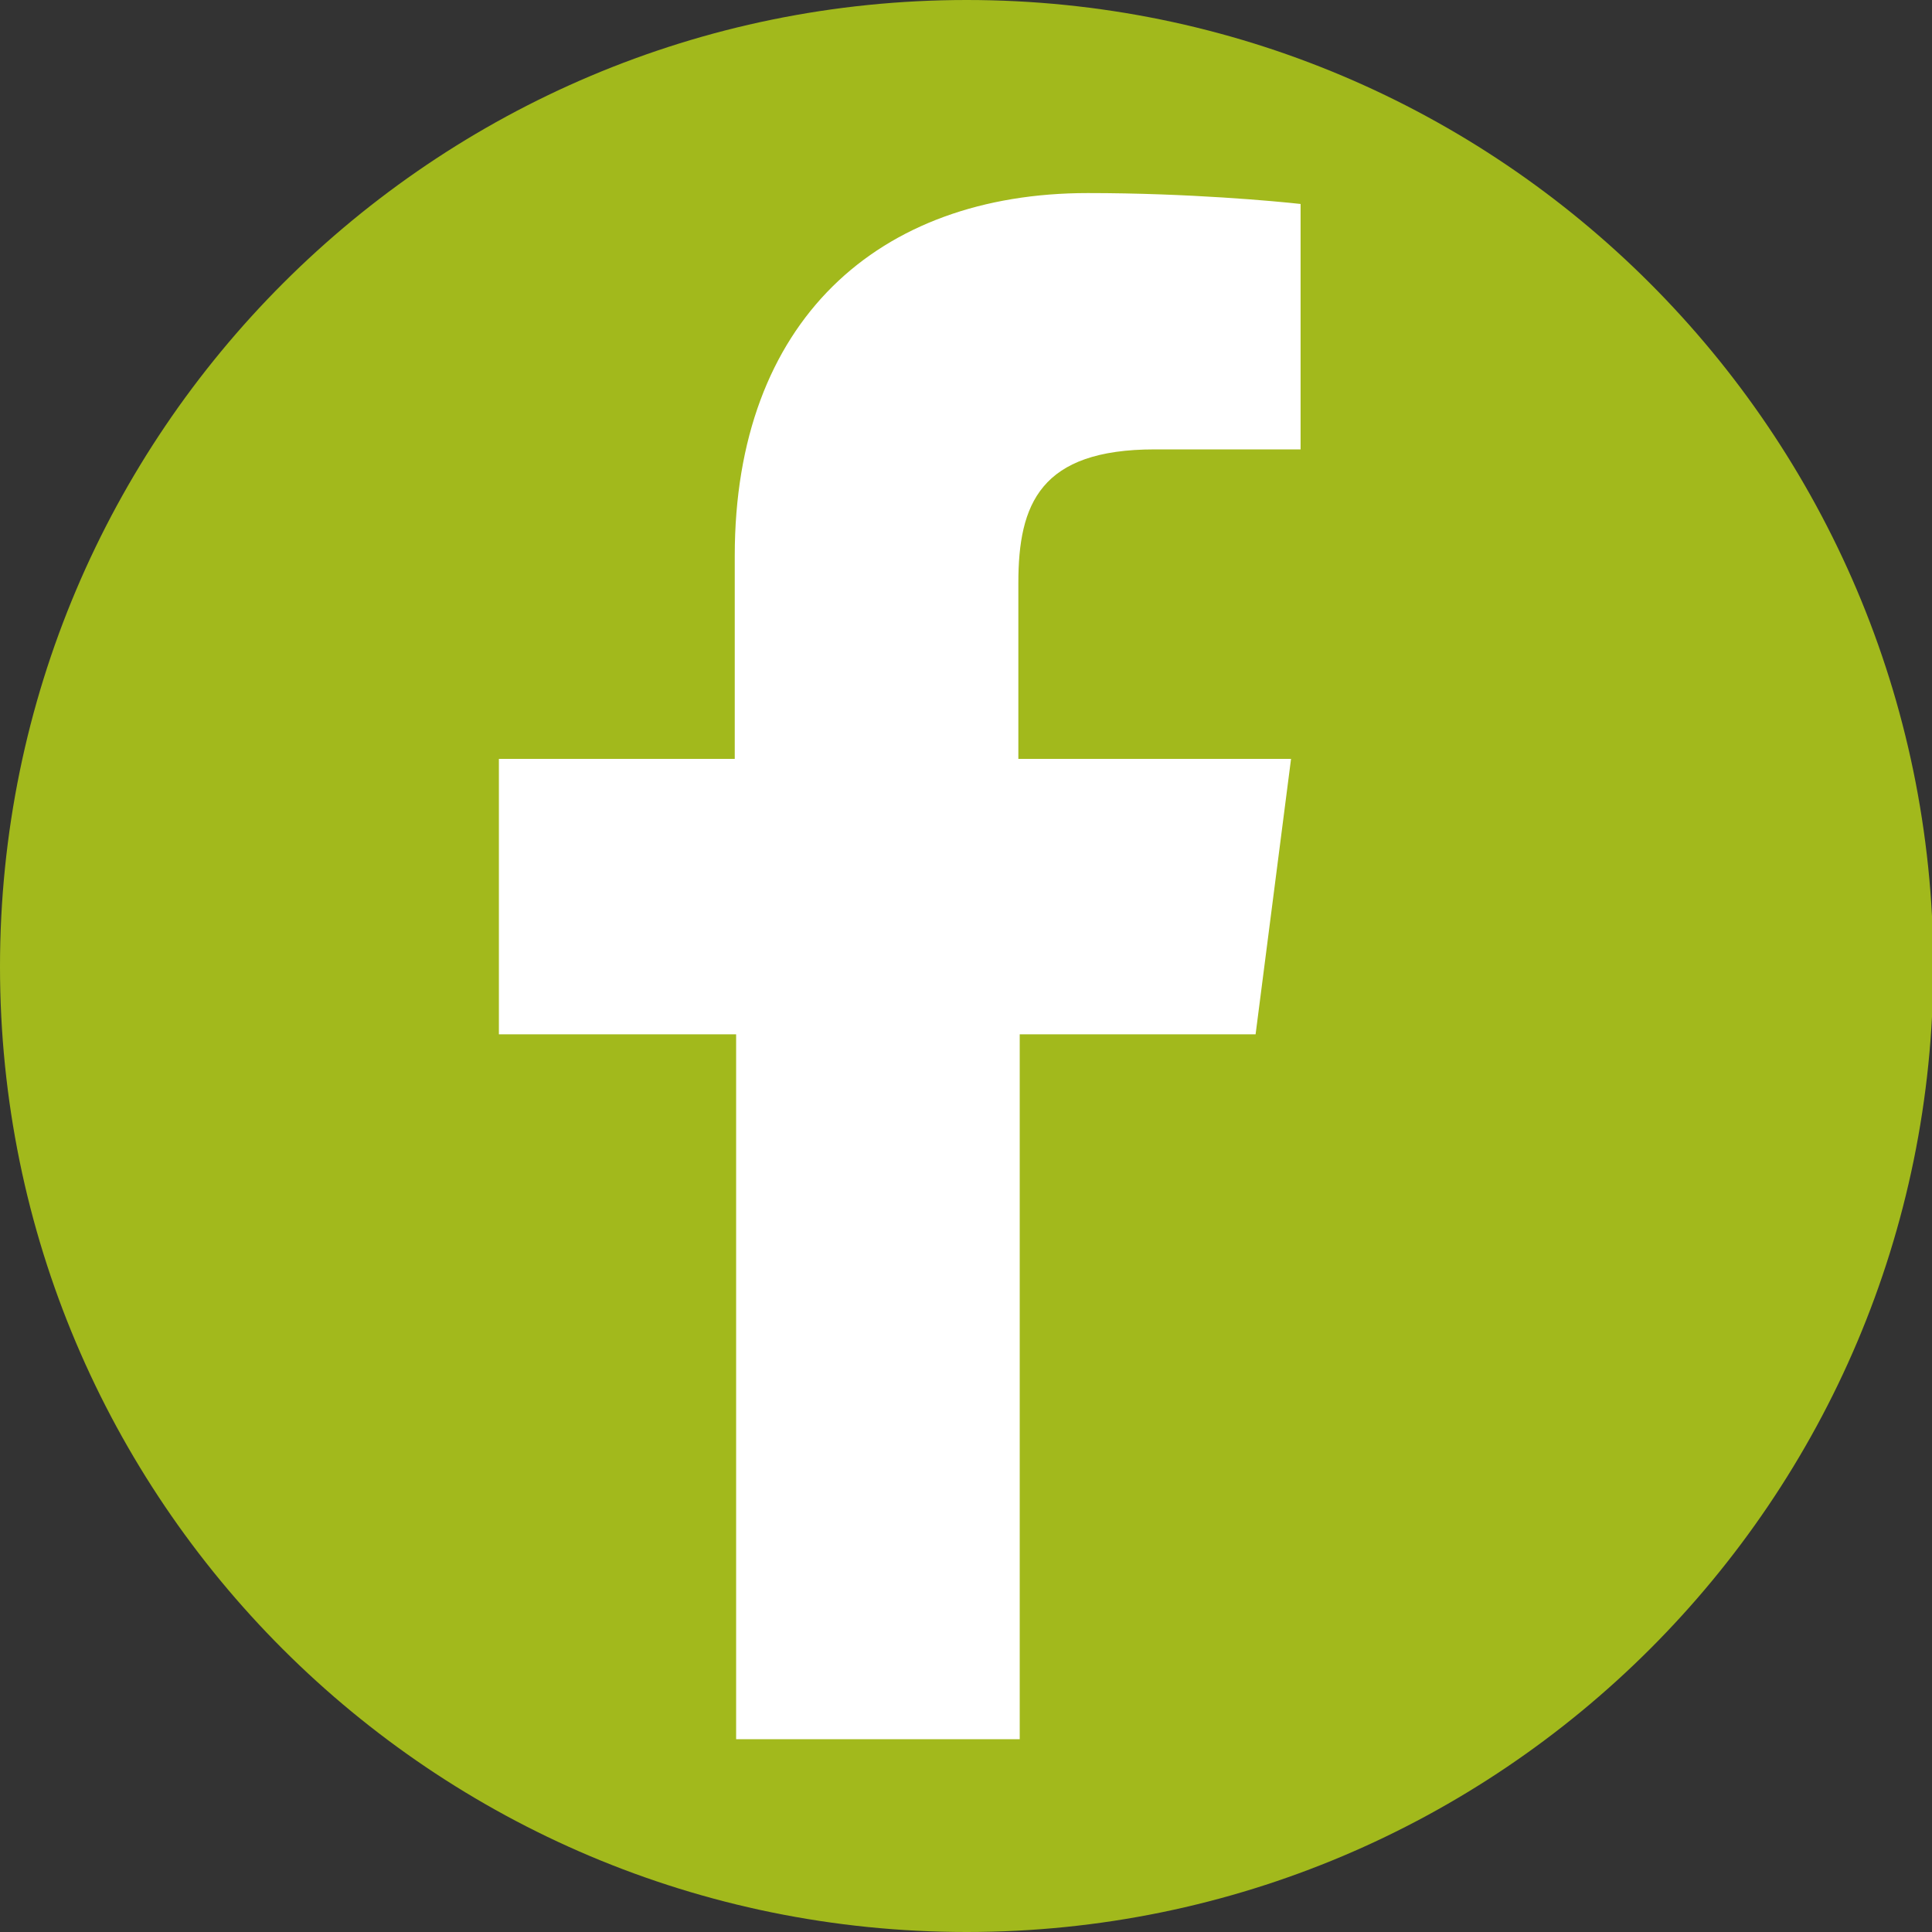
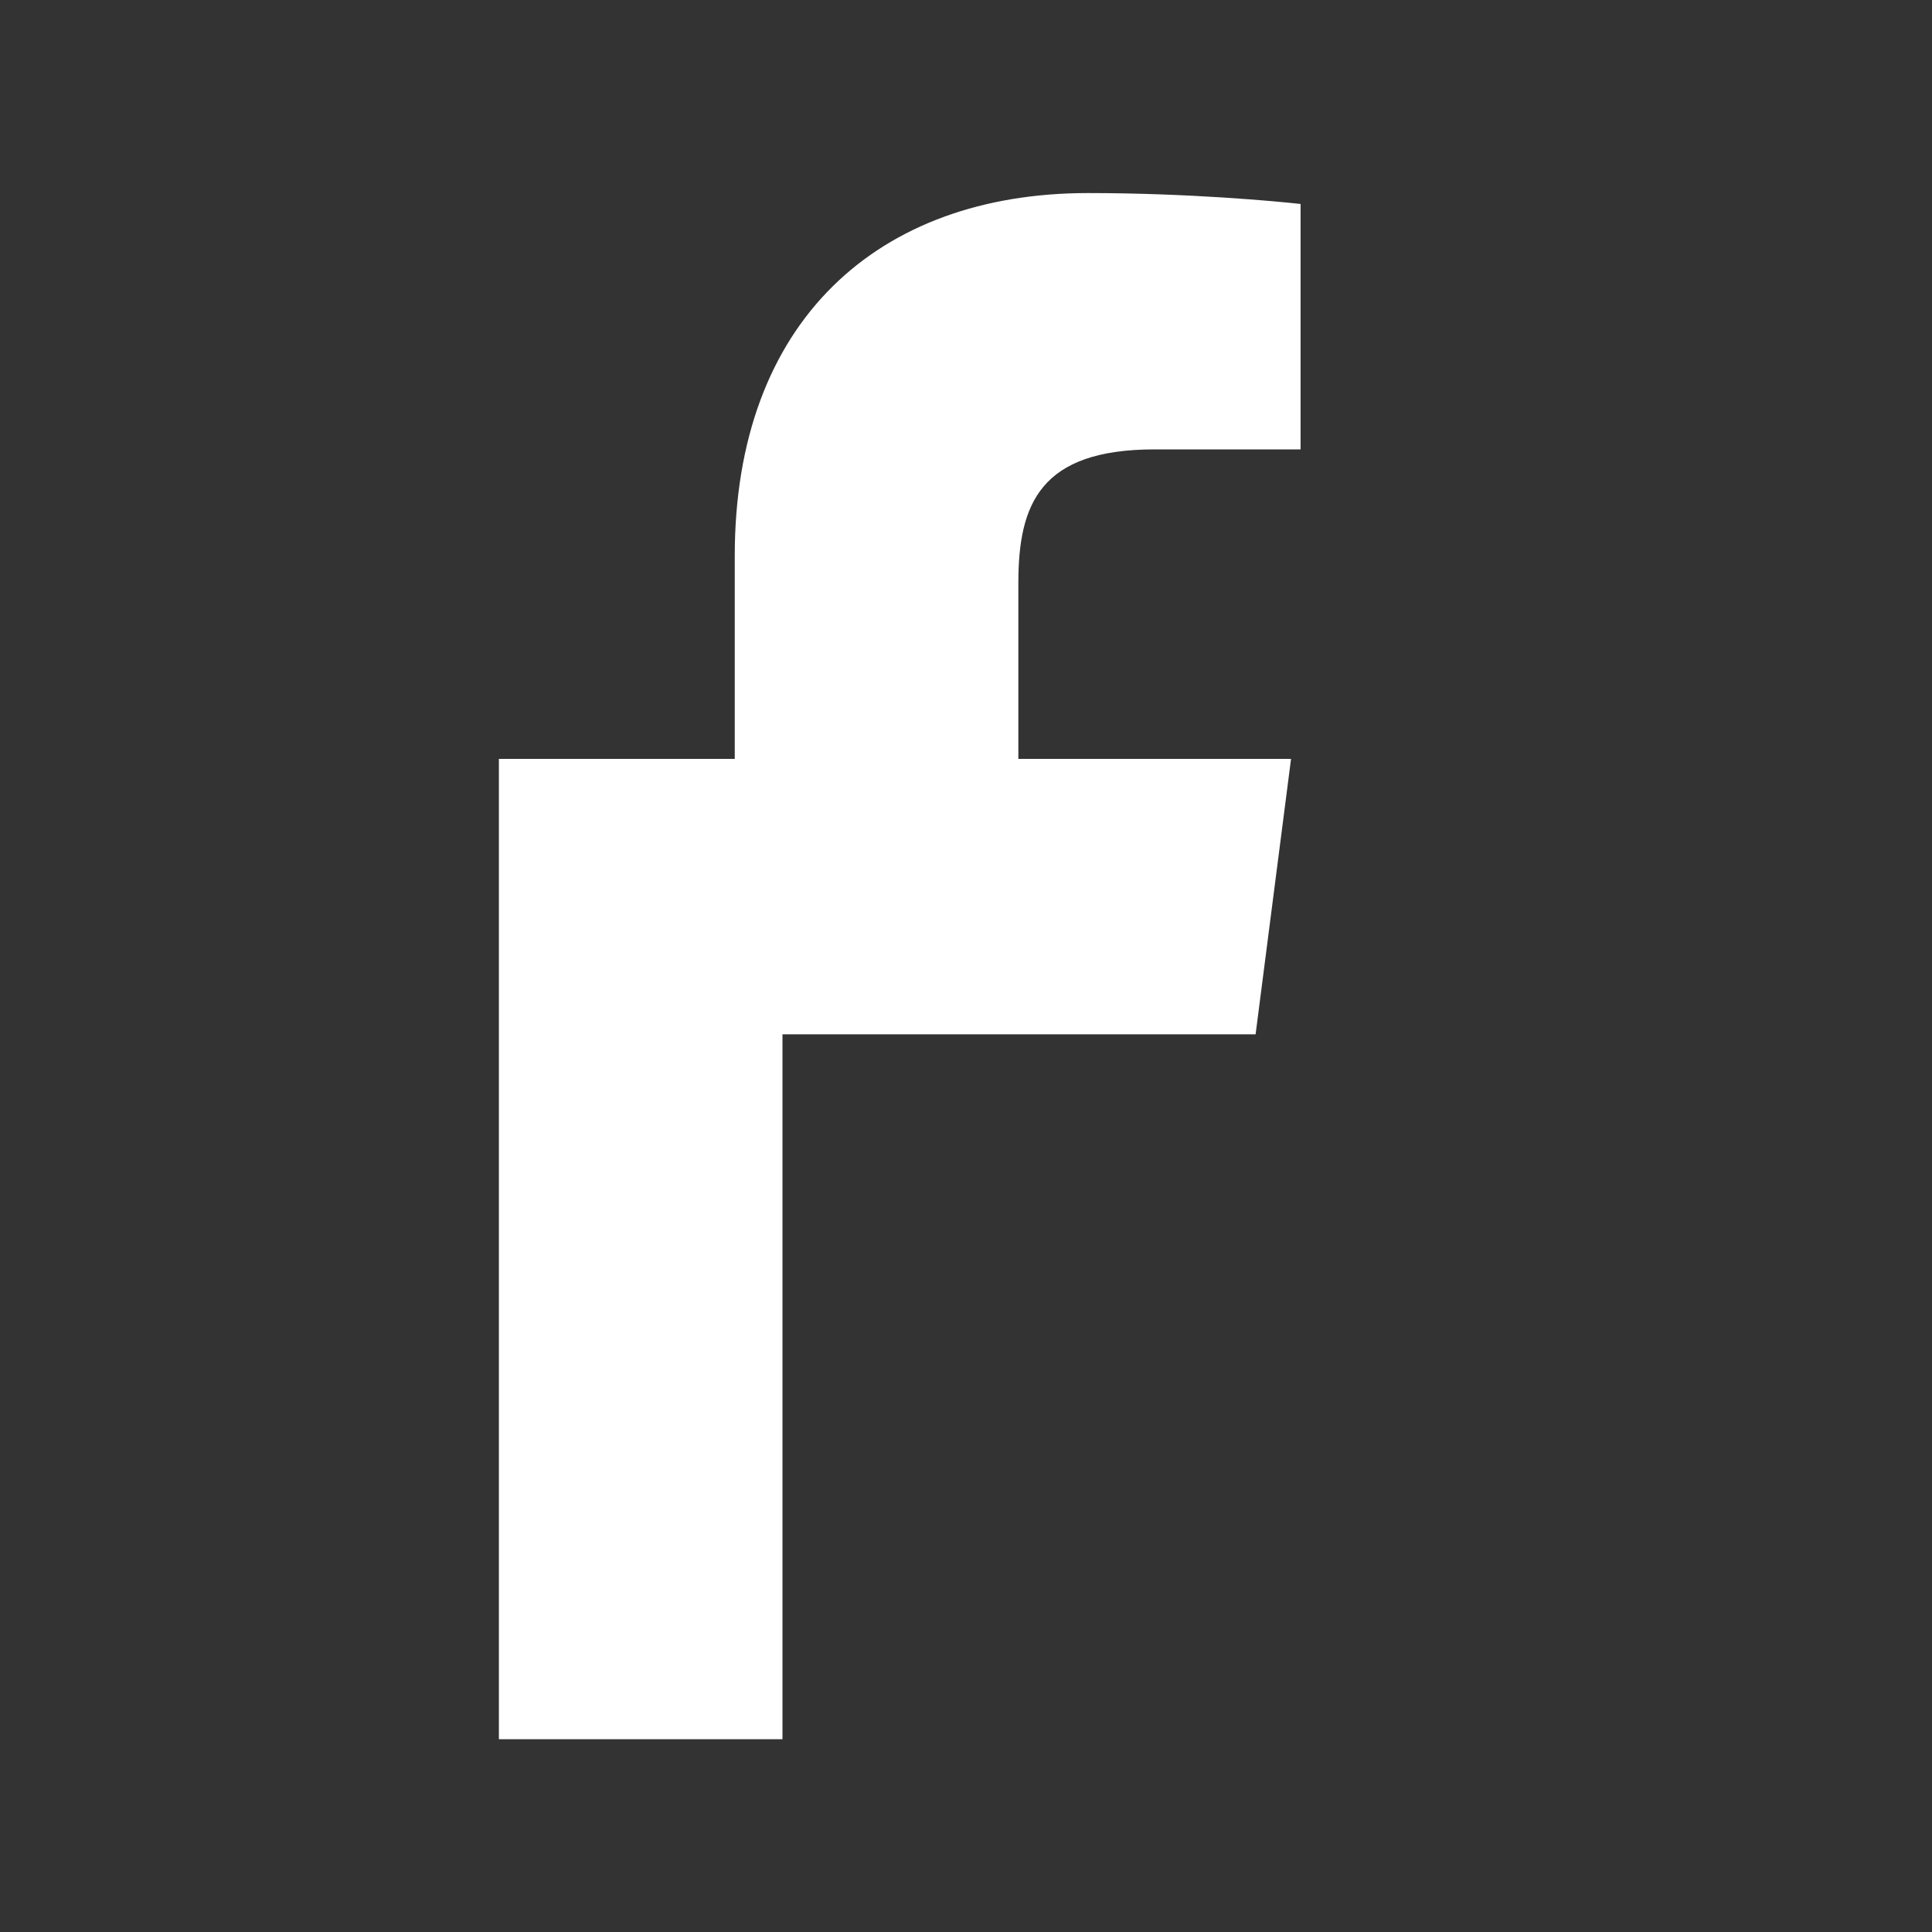
<svg xmlns="http://www.w3.org/2000/svg" version="1.1" id="Ebene_1" x="0px" y="0px" viewBox="0 0 141.7 141.7" style="enable-background:new 0 0 141.7 141.7;" xml:space="preserve">
  <rect x="0" y="0" width="141.7" height="141.7" fill="#333333" stroke="none" />
  <style type="text/css">
	.st0{fill:#A2B91C;}
	.st1{fill:#FFFFFF;}
</style>
  <g>
-     <path class="st0" d="M70.9,141.7c39.1,0,70.9-31.7,70.9-70.9C141.7,31.7,110,0,70.9,0S0,31.7,0,70.9C0,110,31.7,141.7,70.9,141.7" />
-   </g>
+     </g>
  <g transform="translate(403.59 700.76)">
-     <path class="st1" d="M-311.5-624.9l2.6-20.2h-20v-12.9c0-5.8,1.6-9.8,10-9.8l10.7,0v-18c-1.8-0.2-8.2-0.8-15.6-0.8   c-15.4,0-25.9,9.4-25.9,26.6v14.9H-367v20.2h17.4v51.7h20.8v-51.7H-311.5z" />
+     <path class="st1" d="M-311.5-624.9l2.6-20.2h-20v-12.9c0-5.8,1.6-9.8,10-9.8l10.7,0v-18c-1.8-0.2-8.2-0.8-15.6-0.8   c-15.4,0-25.9,9.4-25.9,26.6v14.9H-367v20.2v51.7h20.8v-51.7H-311.5z" />
  </g>
</svg>